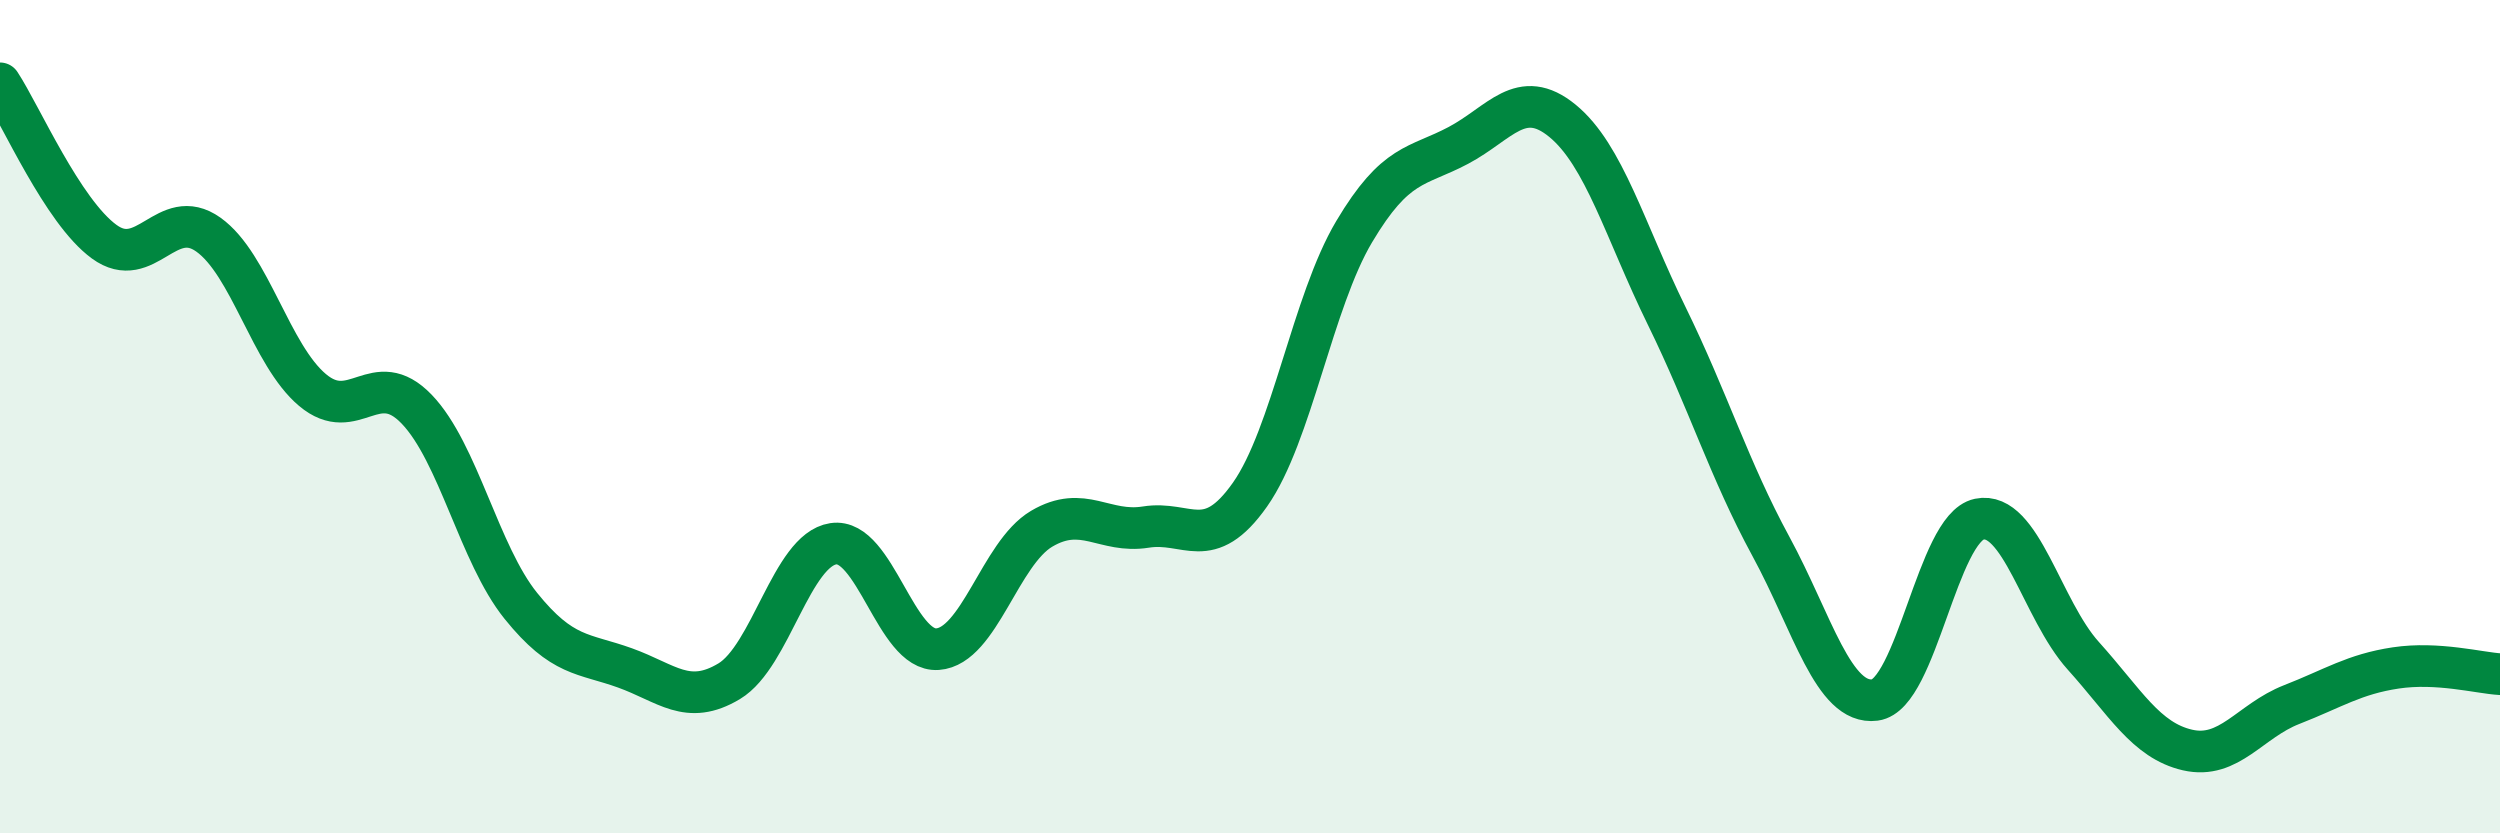
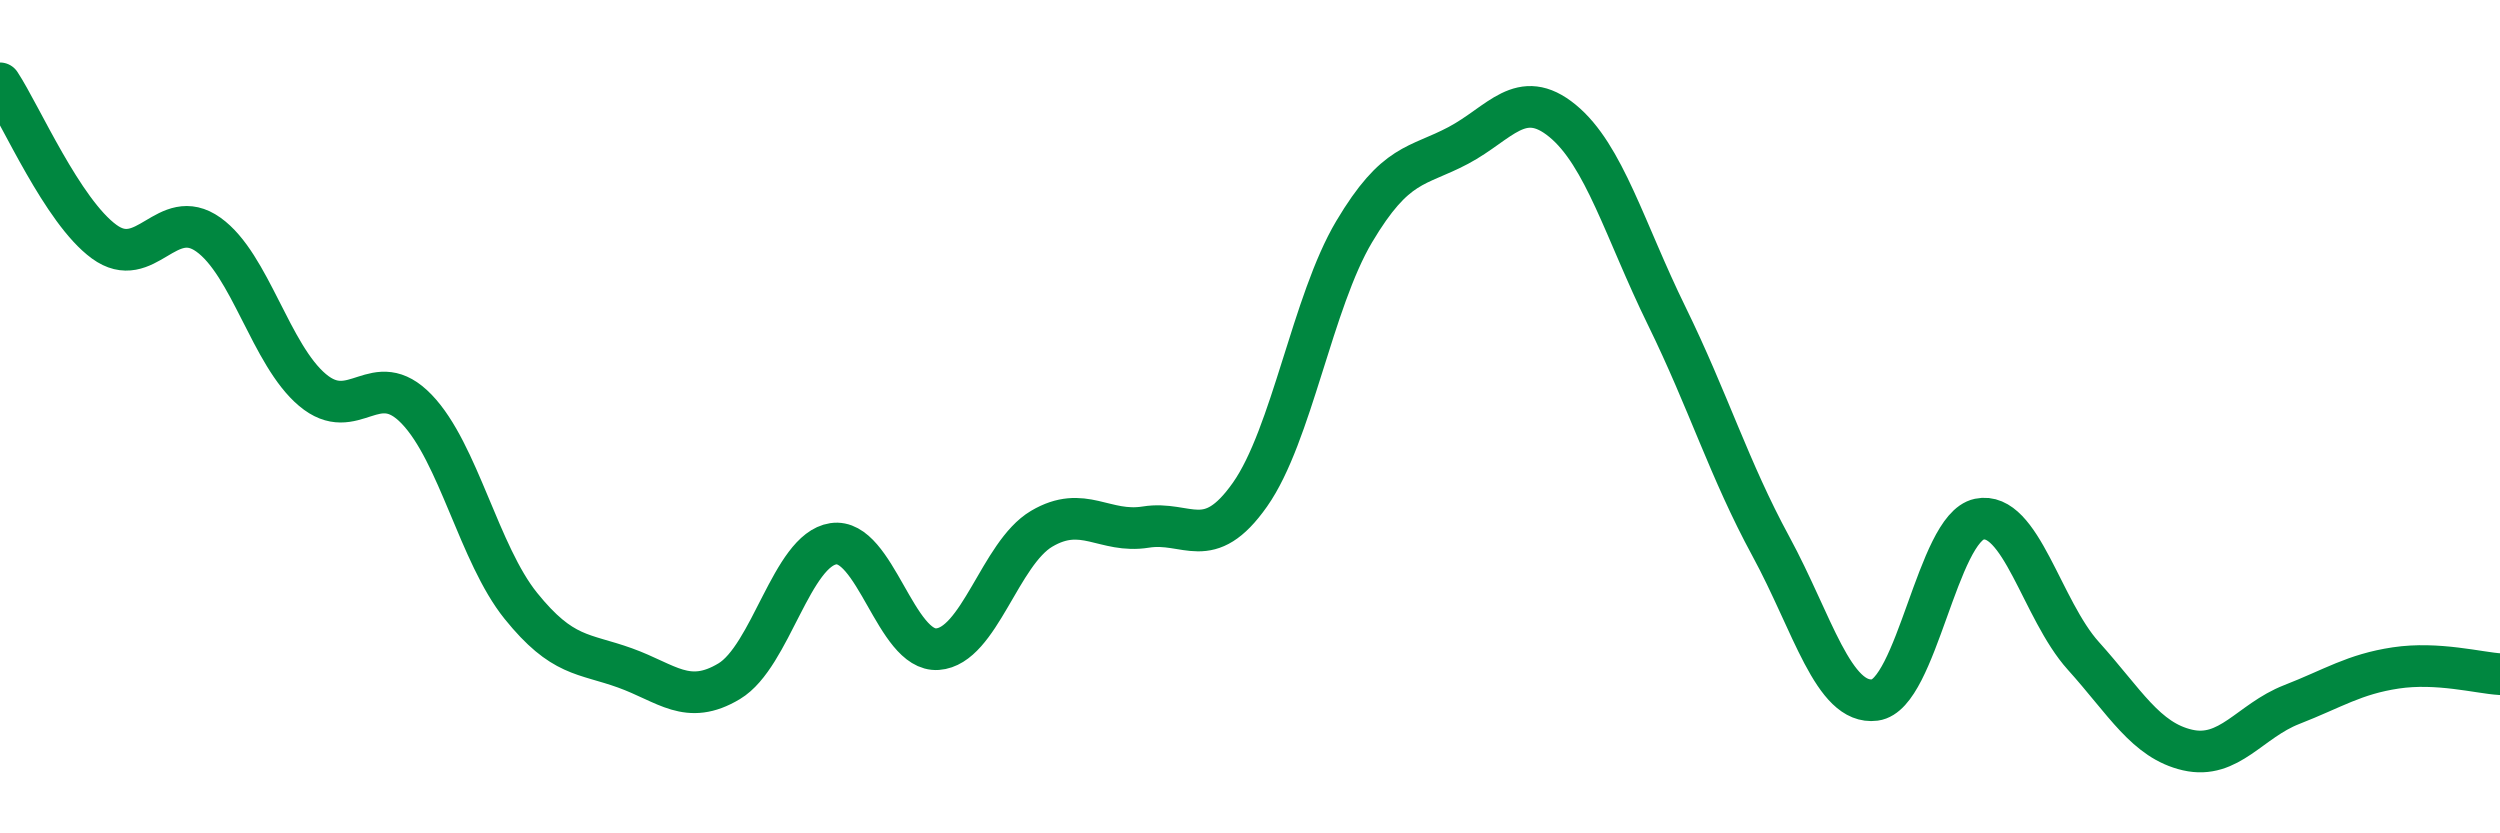
<svg xmlns="http://www.w3.org/2000/svg" width="60" height="20" viewBox="0 0 60 20">
-   <path d="M 0,2 C 0.5,2.76 1.5,5.07 2.5,5.8 C 3.5,6.53 4,4.92 5,5.63 C 6,6.34 6.5,8.52 7.5,9.36 C 8.5,10.2 9,8.78 10,9.82 C 11,10.86 11.5,13.3 12.5,14.54 C 13.5,15.78 14,15.67 15,16.03 C 16,16.39 16.5,16.95 17.5,16.35 C 18.5,15.75 19,13.2 20,13.05 C 21,12.9 21.5,15.65 22.5,15.58 C 23.5,15.51 24,13.28 25,12.69 C 26,12.1 26.5,12.81 27.5,12.65 C 28.5,12.49 29,13.29 30,11.87 C 31,10.45 31.5,7.24 32.5,5.56 C 33.5,3.88 34,4.02 35,3.49 C 36,2.96 36.5,2.08 37.5,2.9 C 38.5,3.72 39,5.54 40,7.58 C 41,9.62 41.5,11.27 42.5,13.11 C 43.5,14.95 44,16.93 45,16.8 C 46,16.67 46.5,12.67 47.5,12.46 C 48.5,12.25 49,14.63 50,15.74 C 51,16.85 51.5,17.77 52.5,18 C 53.5,18.23 54,17.3 55,16.91 C 56,16.52 56.5,16.18 57.5,16.03 C 58.5,15.88 59.5,16.15 60,16.18L60 20L0 20Z" fill="#008740" opacity="0.1" stroke-linecap="round" stroke-linejoin="round" />
  <path d="M 0,2 C 0.5,2.76 1.5,5.07 2.5,5.8 C 3.5,6.53 4,4.92 5,5.63 C 6,6.34 6.5,8.52 7.5,9.36 C 8.5,10.2 9,8.78 10,9.82 C 11,10.86 11.5,13.3 12.5,14.54 C 13.5,15.78 14,15.67 15,16.03 C 16,16.39 16.5,16.95 17.5,16.35 C 18.5,15.75 19,13.2 20,13.05 C 21,12.9 21.5,15.65 22.5,15.58 C 23.5,15.51 24,13.28 25,12.69 C 26,12.1 26.5,12.81 27.5,12.65 C 28.5,12.49 29,13.29 30,11.87 C 31,10.45 31.5,7.24 32.5,5.56 C 33.5,3.88 34,4.02 35,3.49 C 36,2.96 36.5,2.08 37.5,2.9 C 38.5,3.72 39,5.54 40,7.58 C 41,9.62 41.5,11.27 42.5,13.11 C 43.5,14.95 44,16.93 45,16.8 C 46,16.67 46.5,12.67 47.5,12.46 C 48.5,12.25 49,14.63 50,15.74 C 51,16.85 51.5,17.77 52.5,18 C 53.5,18.23 54,17.3 55,16.91 C 56,16.52 56.5,16.18 57.5,16.03 C 58.5,15.88 59.5,16.15 60,16.18" stroke="#008740" stroke-width="1" fill="none" stroke-linecap="round" stroke-linejoin="round" />
</svg>